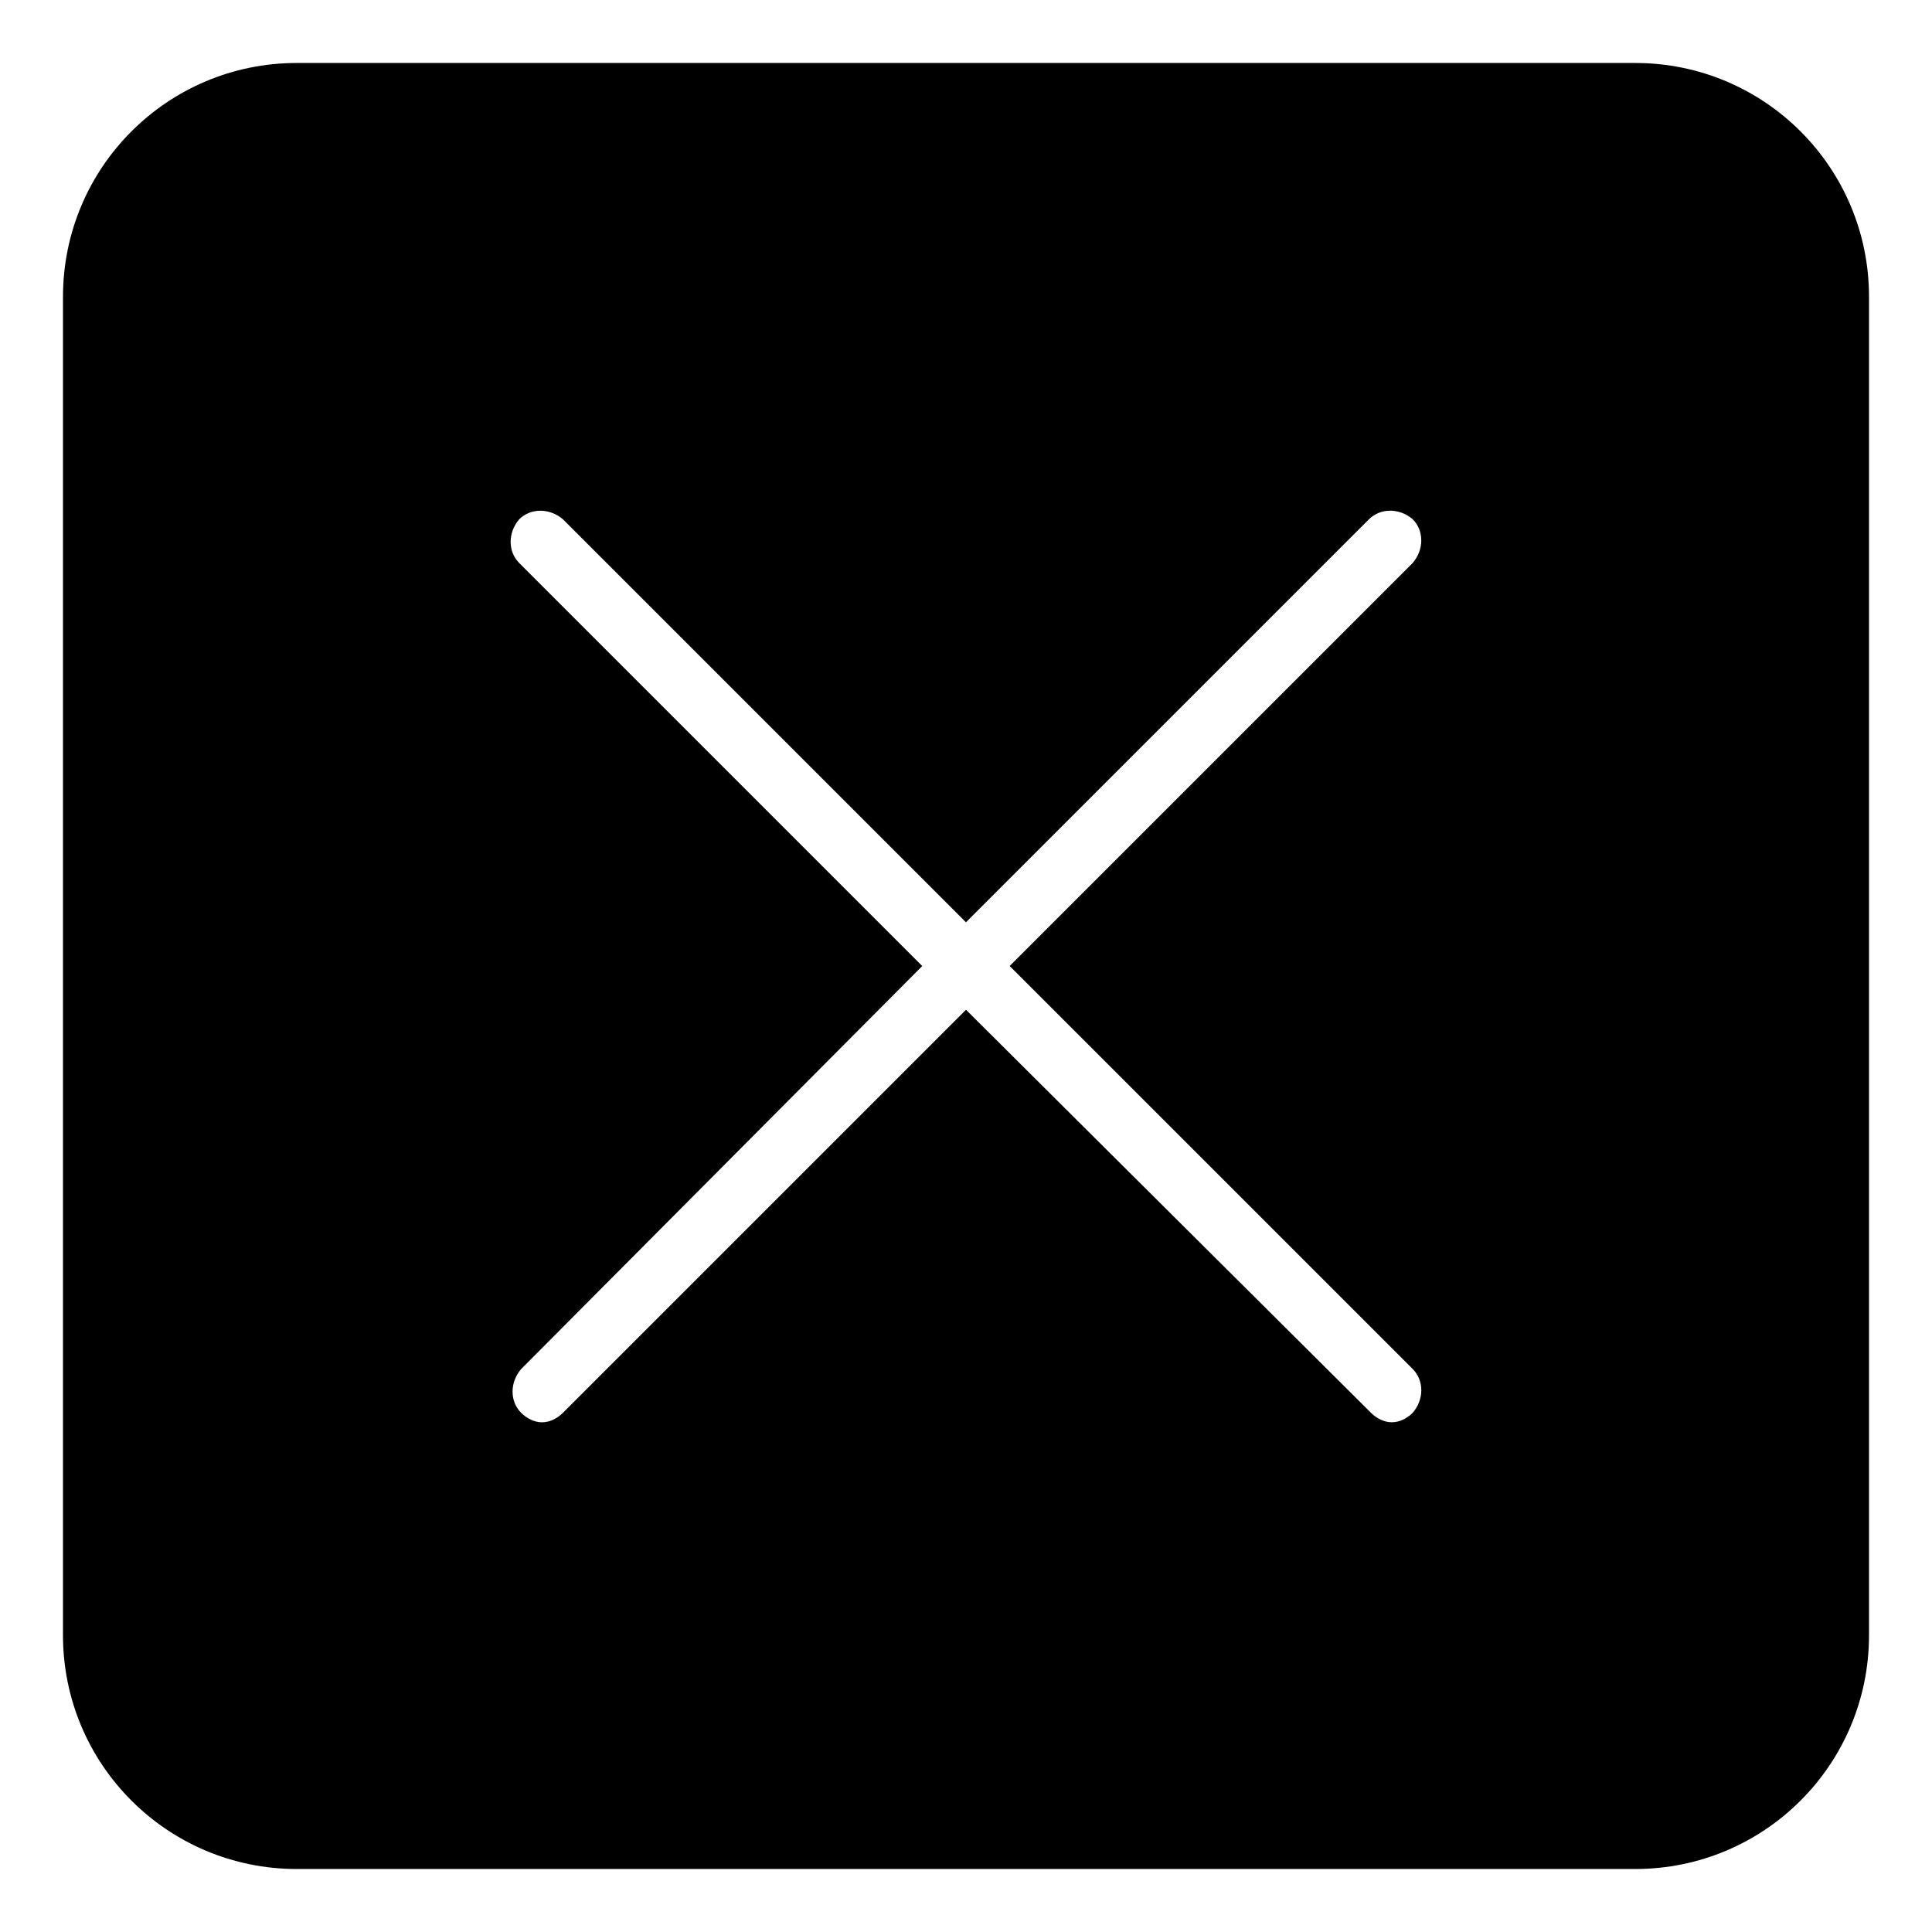
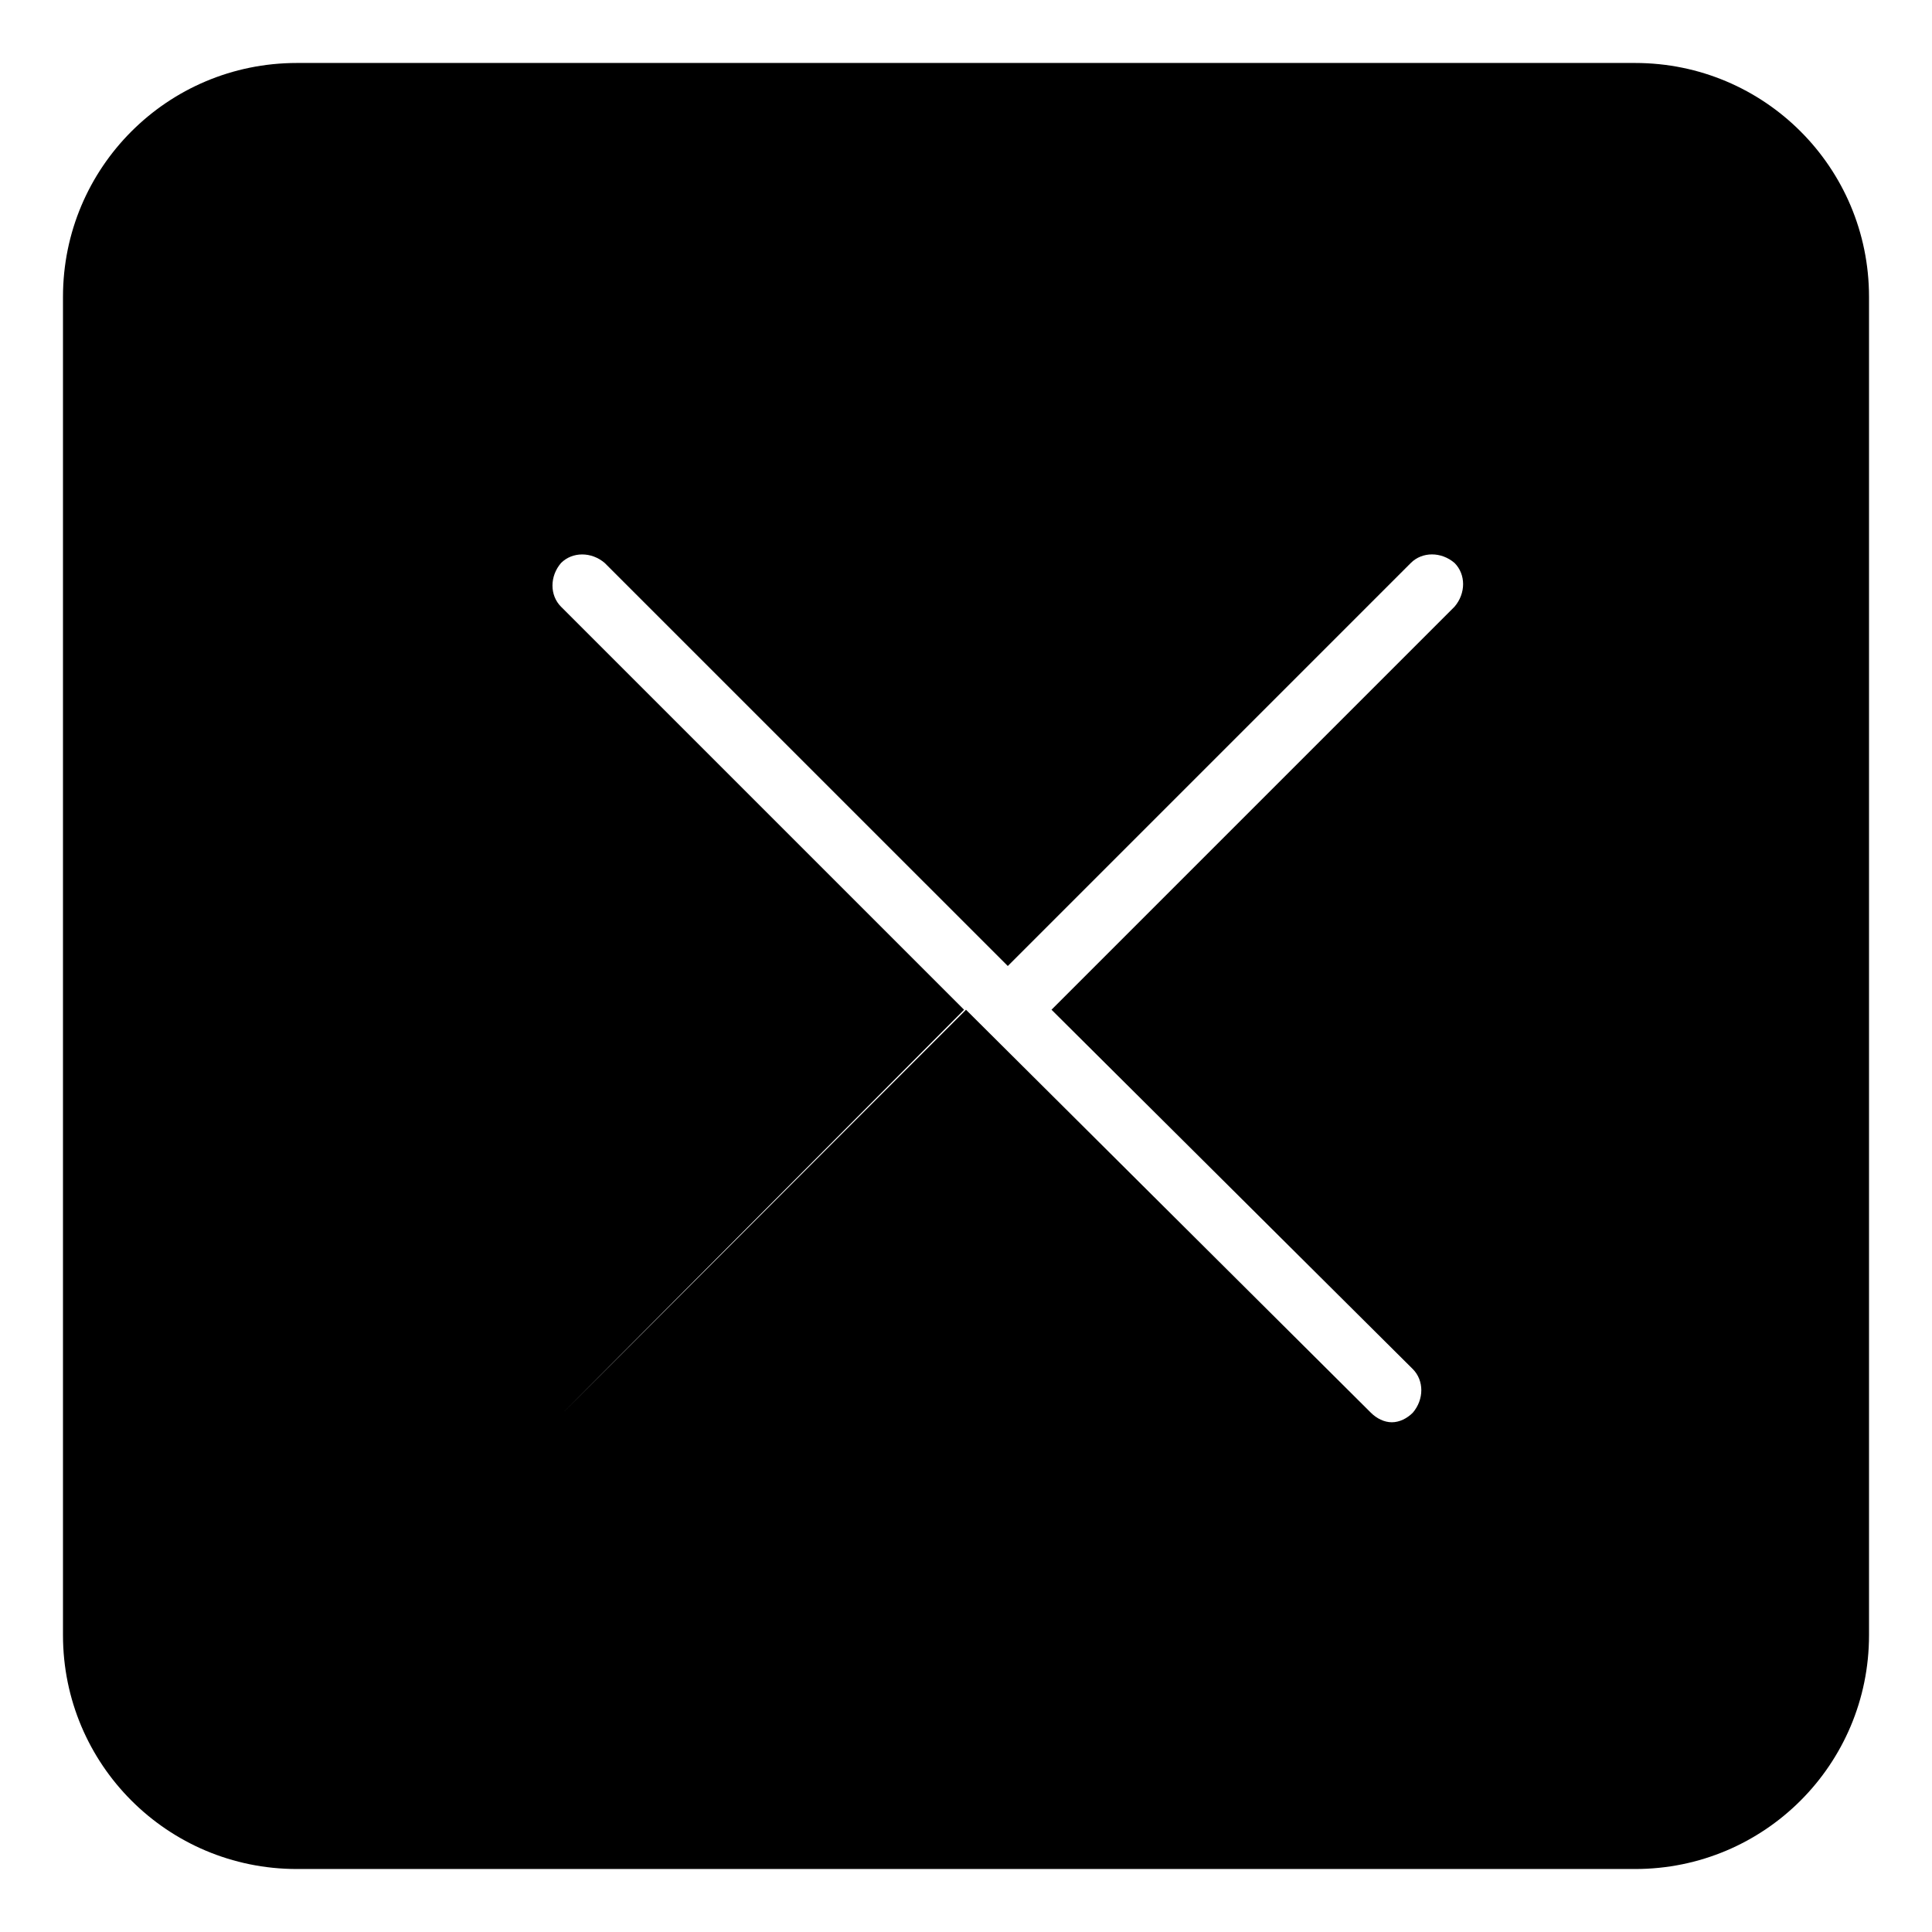
<svg xmlns="http://www.w3.org/2000/svg" fill="#000000" width="800px" height="800px" version="1.1" viewBox="144 144 512 512">
-   <path d="m577.34 160.69h-354.68c-34.258 0-61.969 27.711-61.969 61.969v354.68c0 34.258 27.711 61.969 61.969 61.969h354.68c34.258 0 61.969-27.711 61.969-61.969v-354.68c0-34.258-27.711-61.969-61.969-61.969zm-58.945 346.12c3.023 3.023 3.023 8.062 0 11.586-1.512 1.512-3.527 2.519-5.543 2.519-2.016 0-4.031-1.008-5.543-2.519l-107.31-106.8-106.81 106.81c-1.512 1.512-3.527 2.519-5.543 2.519-2.016 0-4.031-1.008-5.543-2.519-3.023-3.023-3.023-8.062 0-11.586l106.3-106.81-106.81-106.81c-3.023-3.023-3.023-8.062 0-11.586 3.023-3.023 8.062-3.023 11.586 0l106.81 106.8 106.81-106.81c3.023-3.023 8.062-3.023 11.586 0 3.023 3.023 3.023 8.062 0 11.586l-106.81 106.81z" />
+   <path d="m577.34 160.69h-354.68c-34.258 0-61.969 27.711-61.969 61.969v354.68c0 34.258 27.711 61.969 61.969 61.969h354.68c34.258 0 61.969-27.711 61.969-61.969v-354.68c0-34.258-27.711-61.969-61.969-61.969zm-58.945 346.12c3.023 3.023 3.023 8.062 0 11.586-1.512 1.512-3.527 2.519-5.543 2.519-2.016 0-4.031-1.008-5.543-2.519l-107.31-106.8-106.81 106.81l106.3-106.81-106.81-106.81c-3.023-3.023-3.023-8.062 0-11.586 3.023-3.023 8.062-3.023 11.586 0l106.81 106.8 106.81-106.81c3.023-3.023 8.062-3.023 11.586 0 3.023 3.023 3.023 8.062 0 11.586l-106.81 106.81z" />
</svg>